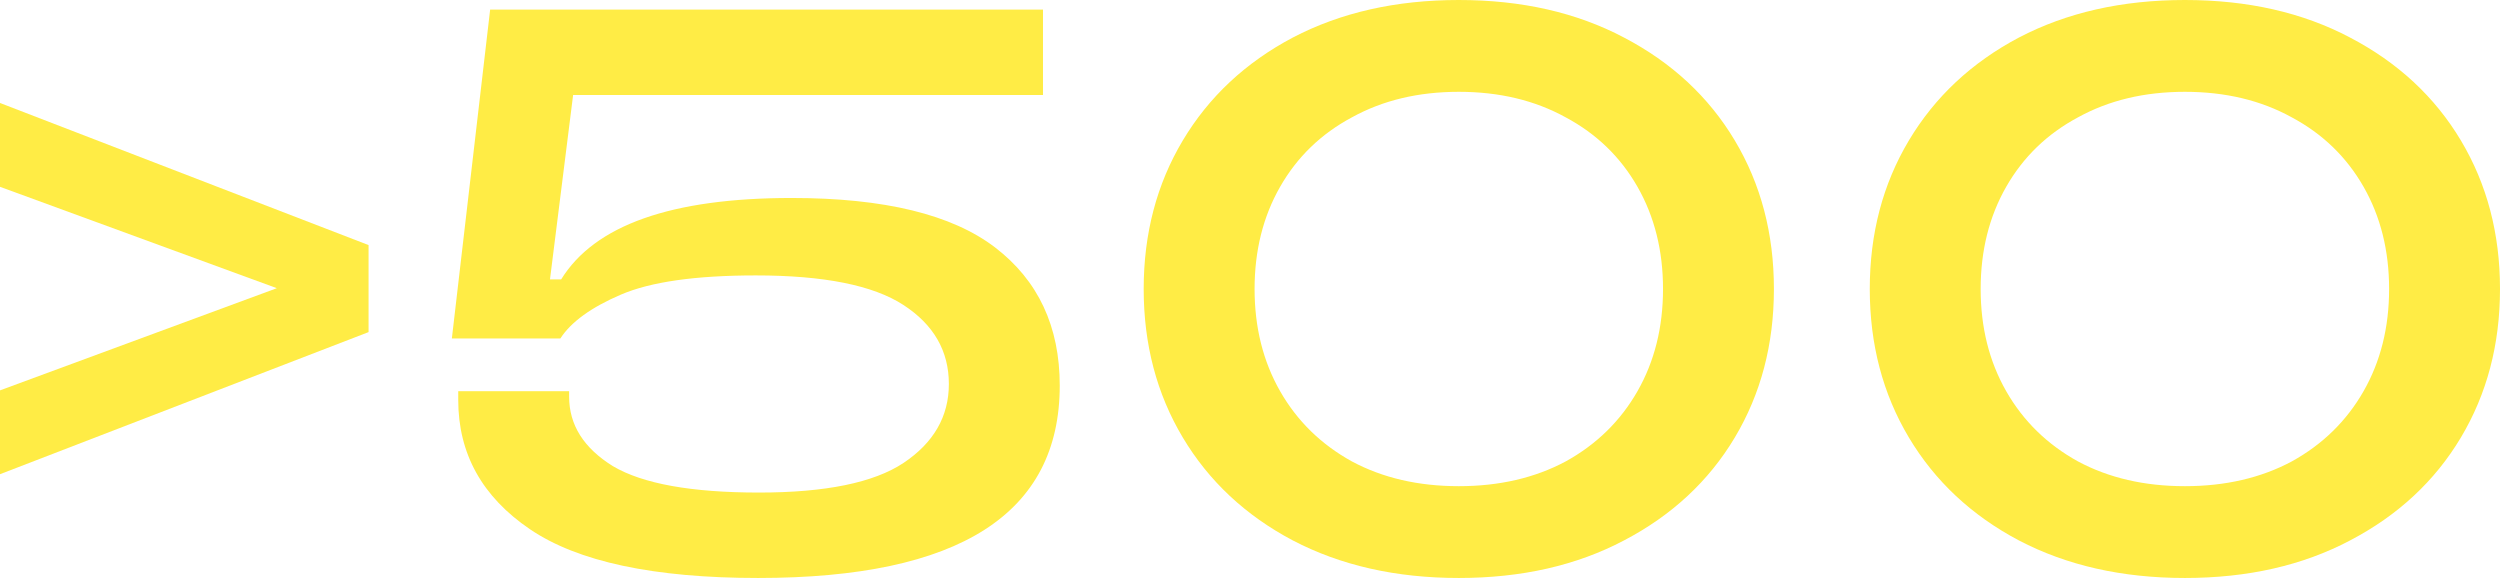
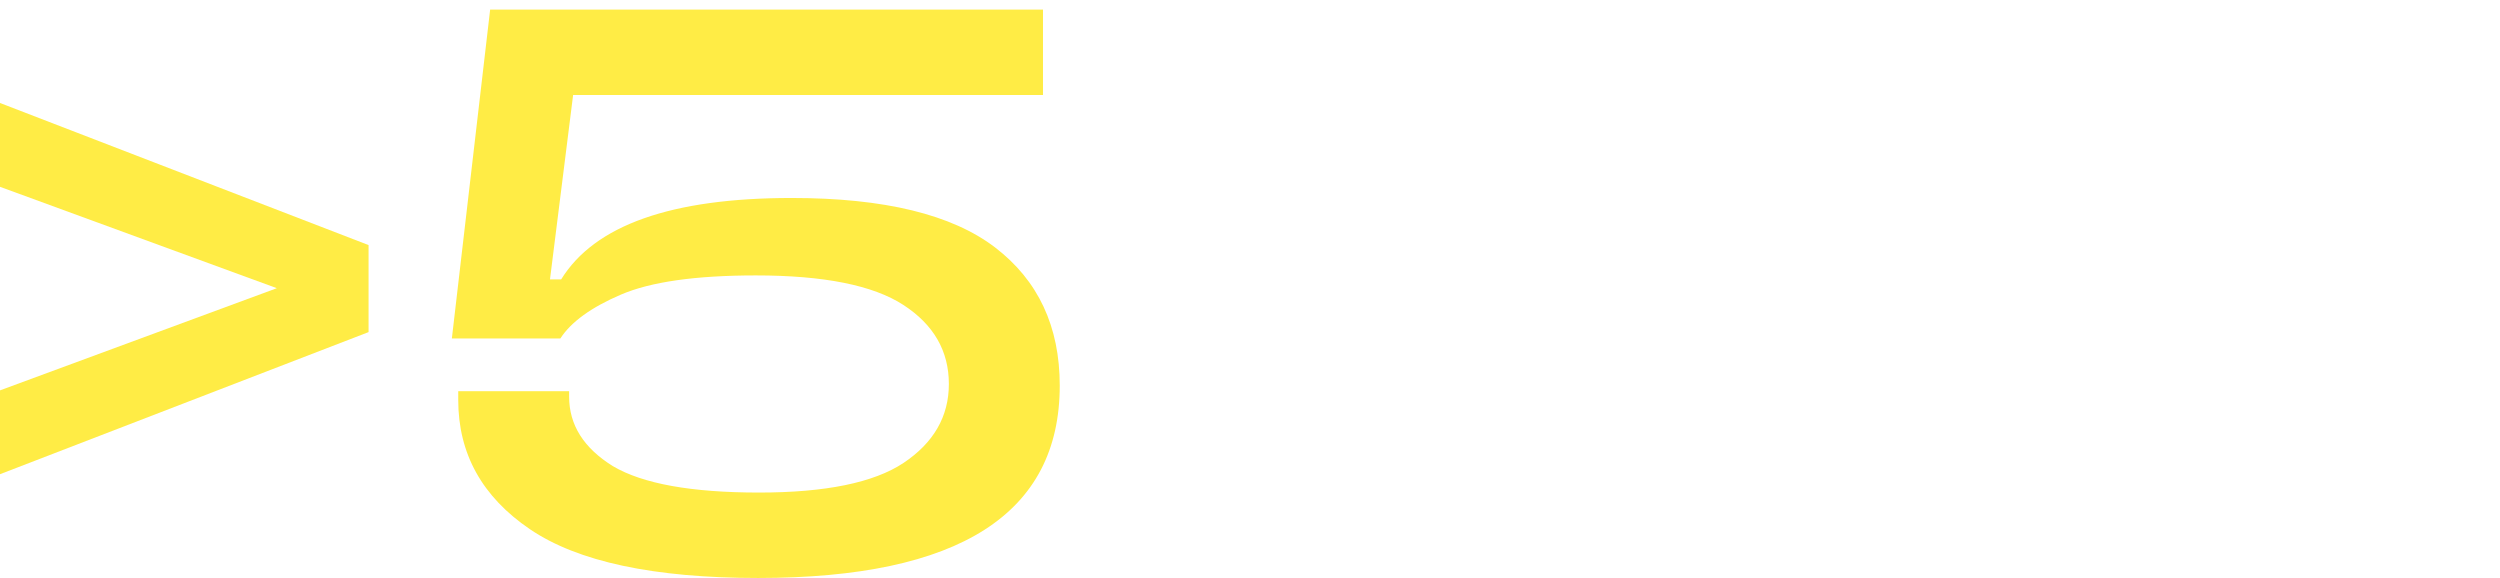
<svg xmlns="http://www.w3.org/2000/svg" width="545" height="126" viewBox="0 0 545 126" fill="none">
  <path d="M0 40.724V22.45L80.347 53.428V72.398L0 103.376V85.102L60.347 62.826L0 40.724Z" fill="#FFEC45" />
  <path d="M165.287 126C142.562 126 125.983 122.461 115.548 115.384C105.113 108.307 99.896 98.909 99.896 87.191V85.276H124.07V86.495C124.07 92.644 127.258 97.691 133.635 101.635C140.128 105.464 150.736 107.378 165.461 107.378C179.953 107.378 190.446 105.232 196.939 100.939C203.547 96.53 206.852 90.787 206.852 83.71C206.852 76.517 203.547 70.773 196.939 66.481C190.33 62.188 179.606 60.041 164.765 60.041C151.664 60.041 141.867 61.434 135.374 64.218C128.881 67.003 124.476 70.193 122.157 73.79H98.505L106.852 2.088H227.373V20.71H124.939L119.896 60.912H122.331C129.635 49.077 146.388 43.16 172.591 43.16C192.765 43.16 207.547 46.757 216.939 53.95C226.33 61.144 231.025 71.18 231.025 84.058C231.025 112.019 209.113 126 165.287 126Z" fill="#FFEC45" />
-   <path d="M318.018 126C304.337 126 292.279 123.273 281.844 117.82C271.526 112.367 263.526 104.884 257.845 95.37C252.163 85.856 249.323 75.066 249.323 63C249.323 50.934 252.163 40.144 257.845 30.63C263.526 21.116 271.526 13.633 281.844 8.18C292.279 2.727 304.337 0 318.018 0C331.699 0 343.699 2.727 354.018 8.18C364.452 13.633 372.51 21.116 378.191 30.63C383.873 40.144 386.713 50.934 386.713 63C386.713 75.066 383.873 85.856 378.191 95.37C372.51 104.884 364.452 112.367 354.018 117.82C343.699 123.273 331.699 126 318.018 126ZM318.018 105.986C326.83 105.986 334.598 104.188 341.322 100.591C348.047 96.878 353.264 91.773 356.974 85.276C360.684 78.779 362.539 71.354 362.539 63C362.539 54.646 360.684 47.221 356.974 40.724C353.264 34.227 348.047 29.18 341.322 25.583C334.598 21.87 326.83 20.014 318.018 20.014C309.206 20.014 301.438 21.87 294.714 25.583C287.989 29.18 282.772 34.227 279.062 40.724C275.352 47.221 273.497 54.646 273.497 63C273.497 71.354 275.352 78.779 279.062 85.276C282.772 91.773 287.989 96.878 294.714 100.591C301.438 104.188 309.206 105.986 318.018 105.986Z" fill="#FFEC45" />
-   <path d="M476.305 126C462.624 126 450.566 123.273 440.131 117.82C429.812 112.367 421.813 104.884 416.131 95.37C410.45 85.856 407.61 75.066 407.61 63C407.61 50.934 410.45 40.144 416.131 30.63C421.813 21.116 429.812 13.633 440.131 8.18C450.566 2.727 462.624 0 476.305 0C489.986 0 501.986 2.727 512.305 8.18C522.739 13.633 530.797 21.116 536.478 30.63C542.159 40.144 545 50.934 545 63C545 75.066 542.159 85.856 536.478 95.37C530.797 104.884 522.739 112.367 512.305 117.82C501.986 123.273 489.986 126 476.305 126ZM476.305 105.986C485.116 105.986 492.884 104.188 499.609 100.591C506.334 96.878 511.551 91.773 515.261 85.276C518.971 78.779 520.826 71.354 520.826 63C520.826 54.646 518.971 47.221 515.261 40.724C511.551 34.227 506.334 29.18 499.609 25.583C492.884 21.87 485.116 20.014 476.305 20.014C467.493 20.014 459.725 21.87 453.001 25.583C446.276 29.18 441.059 34.227 437.349 40.724C433.639 47.221 431.783 54.646 431.783 63C431.783 71.354 433.639 78.779 437.349 85.276C441.059 91.773 446.276 96.878 453.001 100.591C459.725 104.188 467.493 105.986 476.305 105.986Z" fill="#FFEC45" />
</svg>